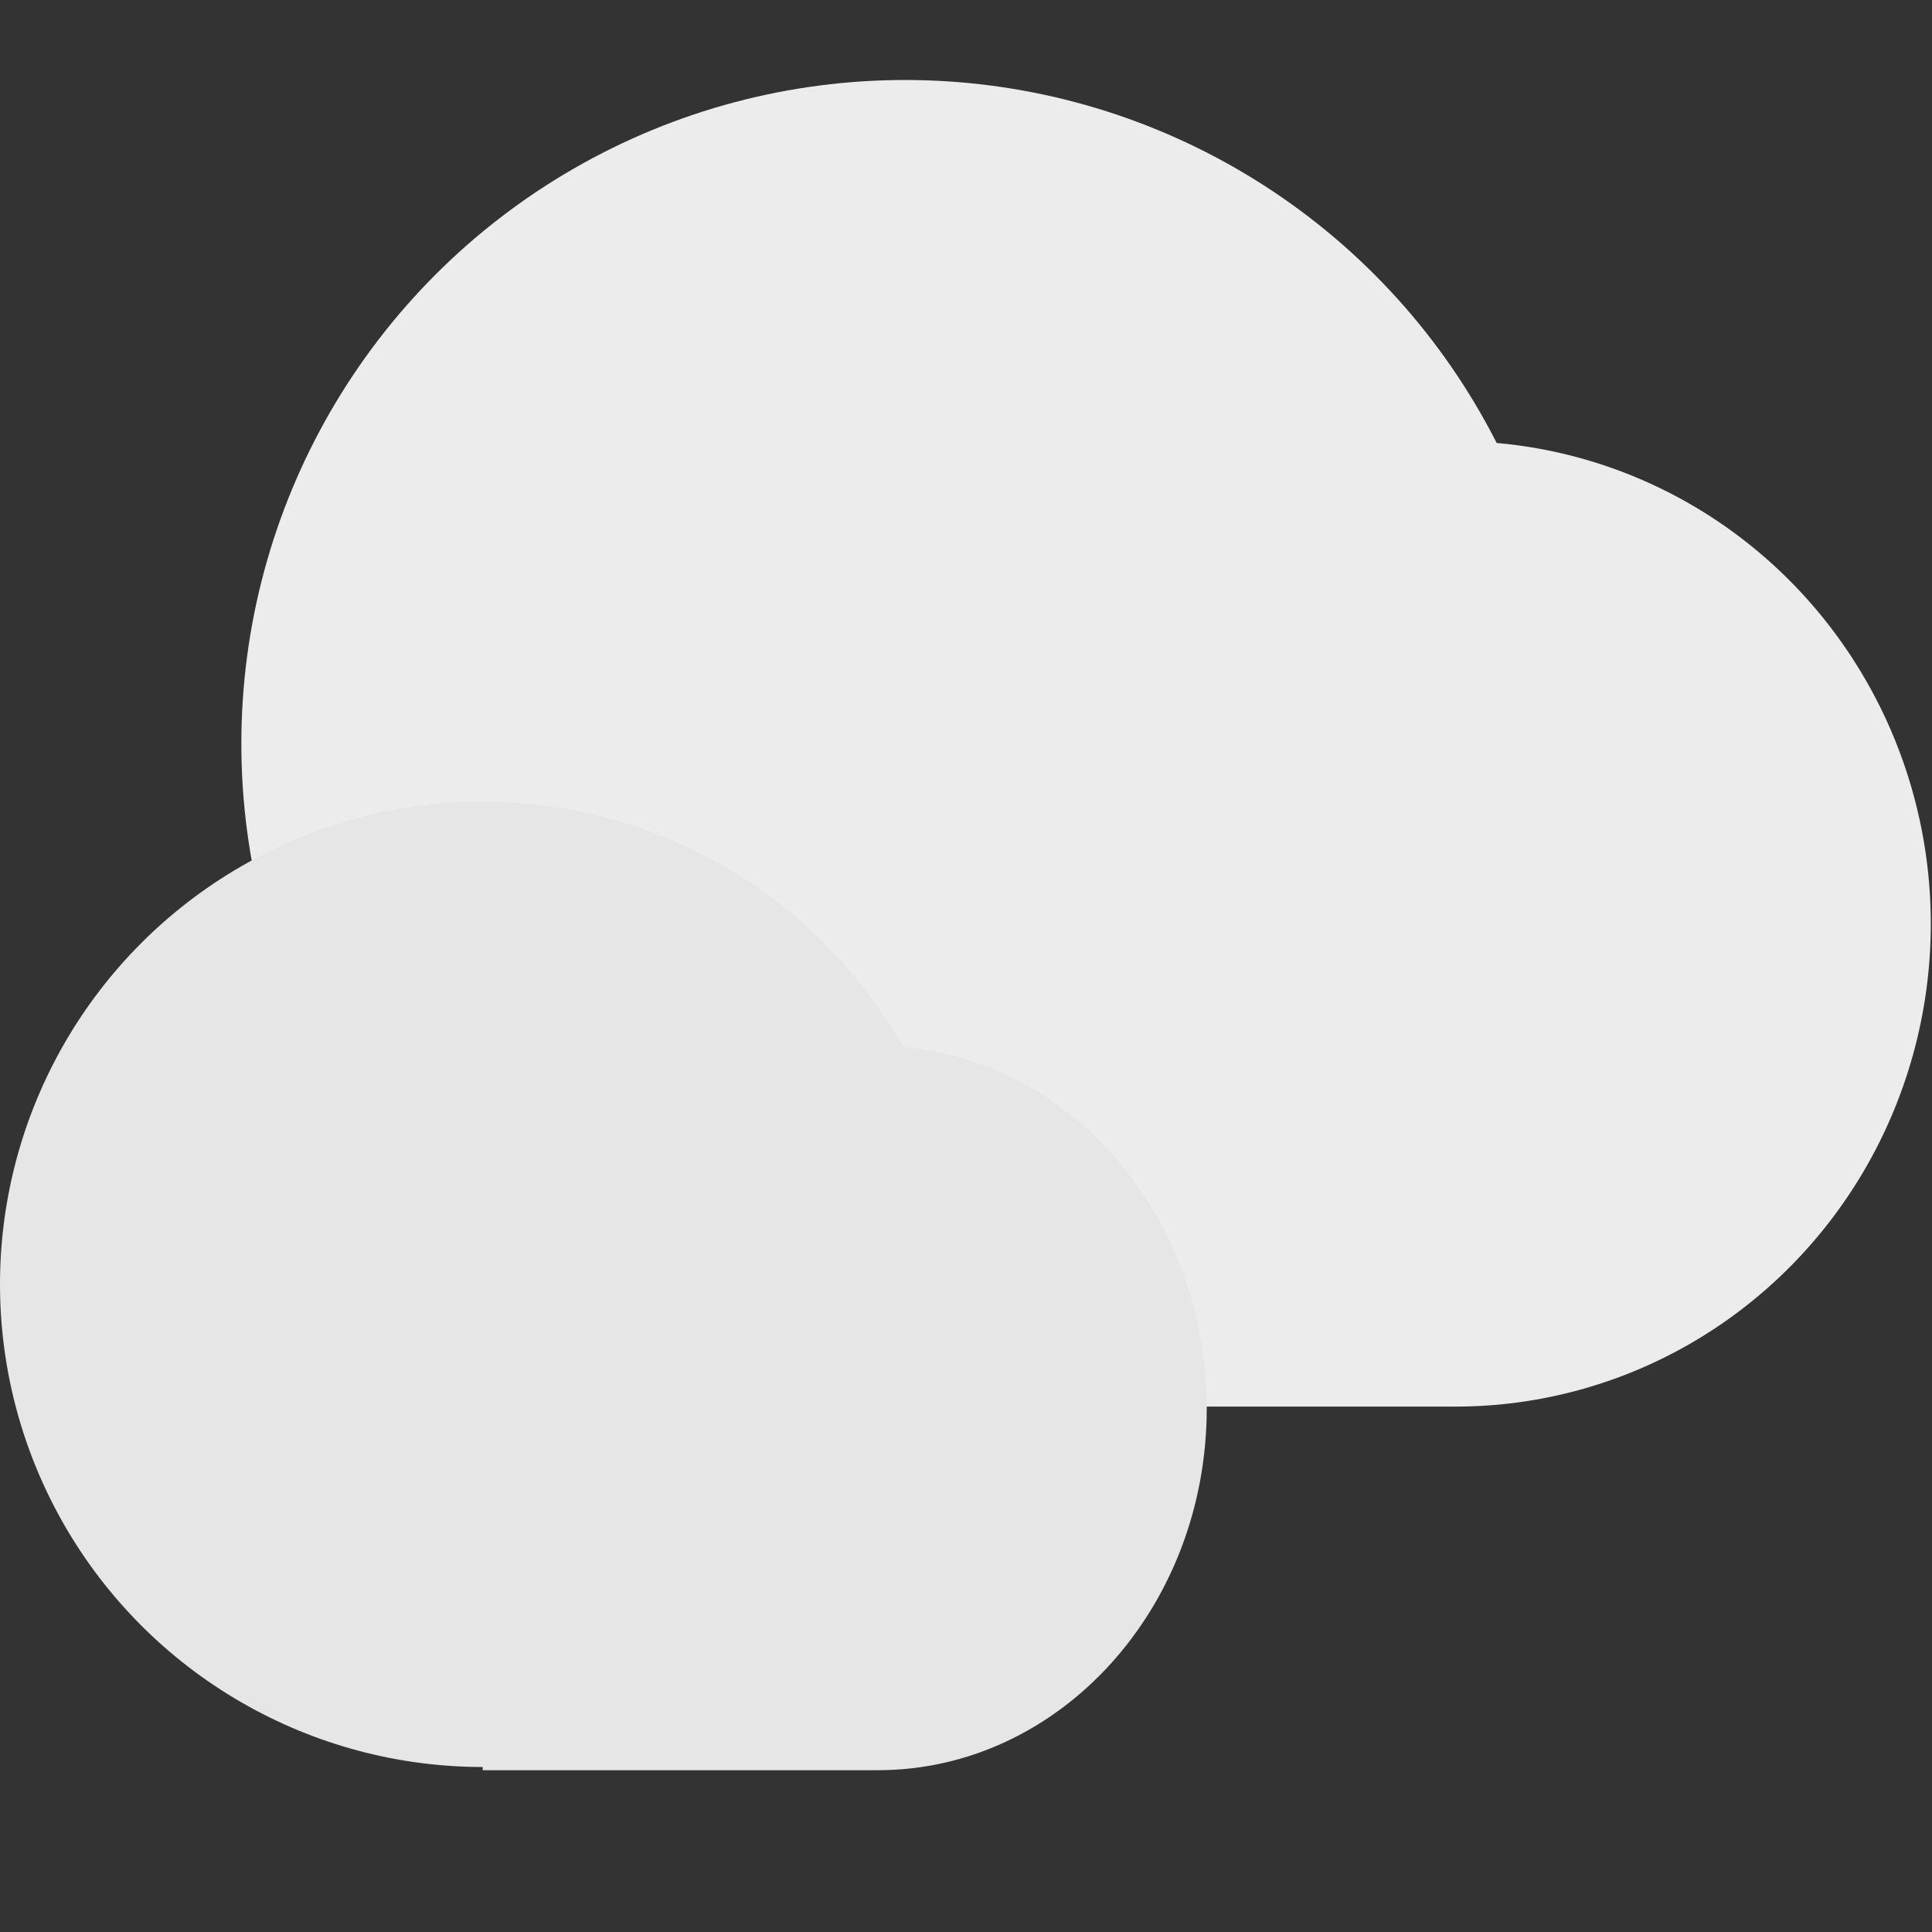
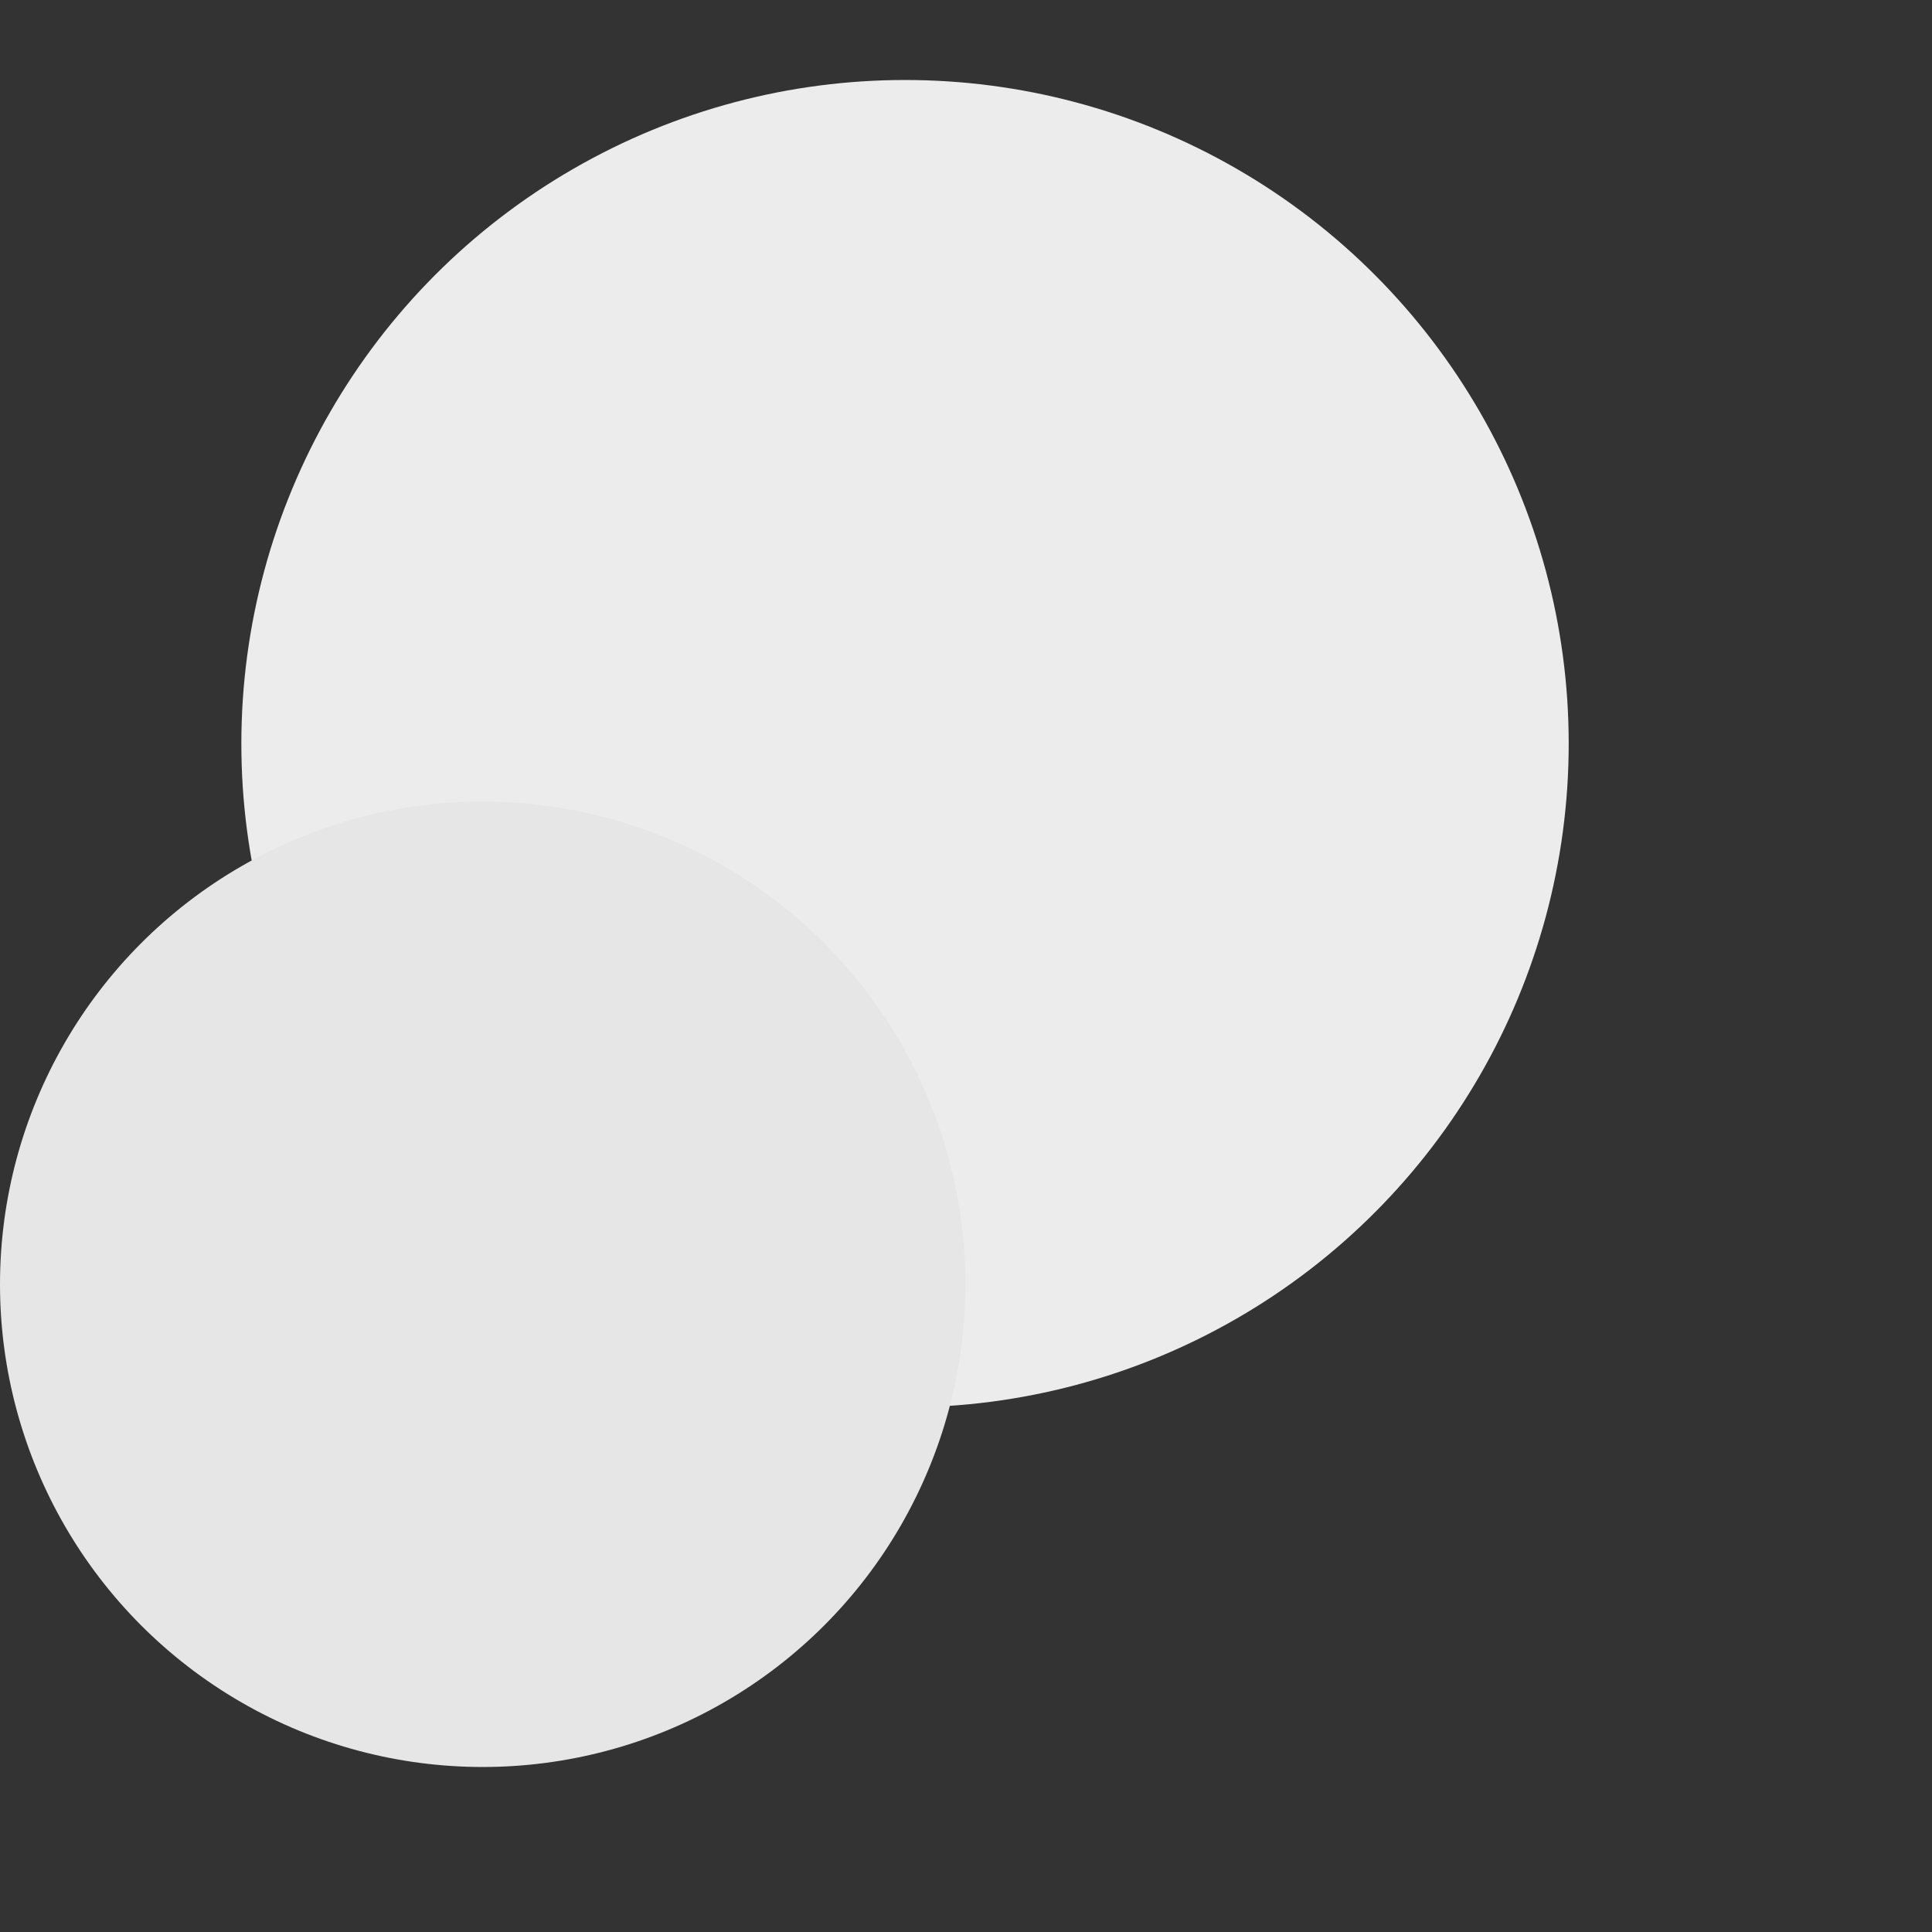
<svg xmlns="http://www.w3.org/2000/svg" width="16" height="16" version="1.1">
  <rect width="100%" height="100%" fill="#333333" stroke="none" />
  <g transform="matrix(.533 0 0 .533 -.533 -544.75)">
-     <path d="m14.125 1028.9v15h9.492a7.383 7.5 0 0 0 7.383-7.5 7.383 7.5 0 0 0-7.383-7.5z" fill="#ececec" stroke-width="1.063" />
    <circle cx="15.062" cy="1033.6" r="10.312" fill="#ececec" stroke-width="1.031" />
-     <path d="m8.5 1038.3v11.25h6.136c2.824 0 5.114-2.518 5.114-5.625 0-3.107-2.289-5.625-5.114-5.625z" fill="#e6e6e6" stroke-width="1.073" />
    <circle cx="8.5" cy="1042" r="7.5" fill="#e6e6e6" stroke-width="1.071" />
  </g>
</svg>